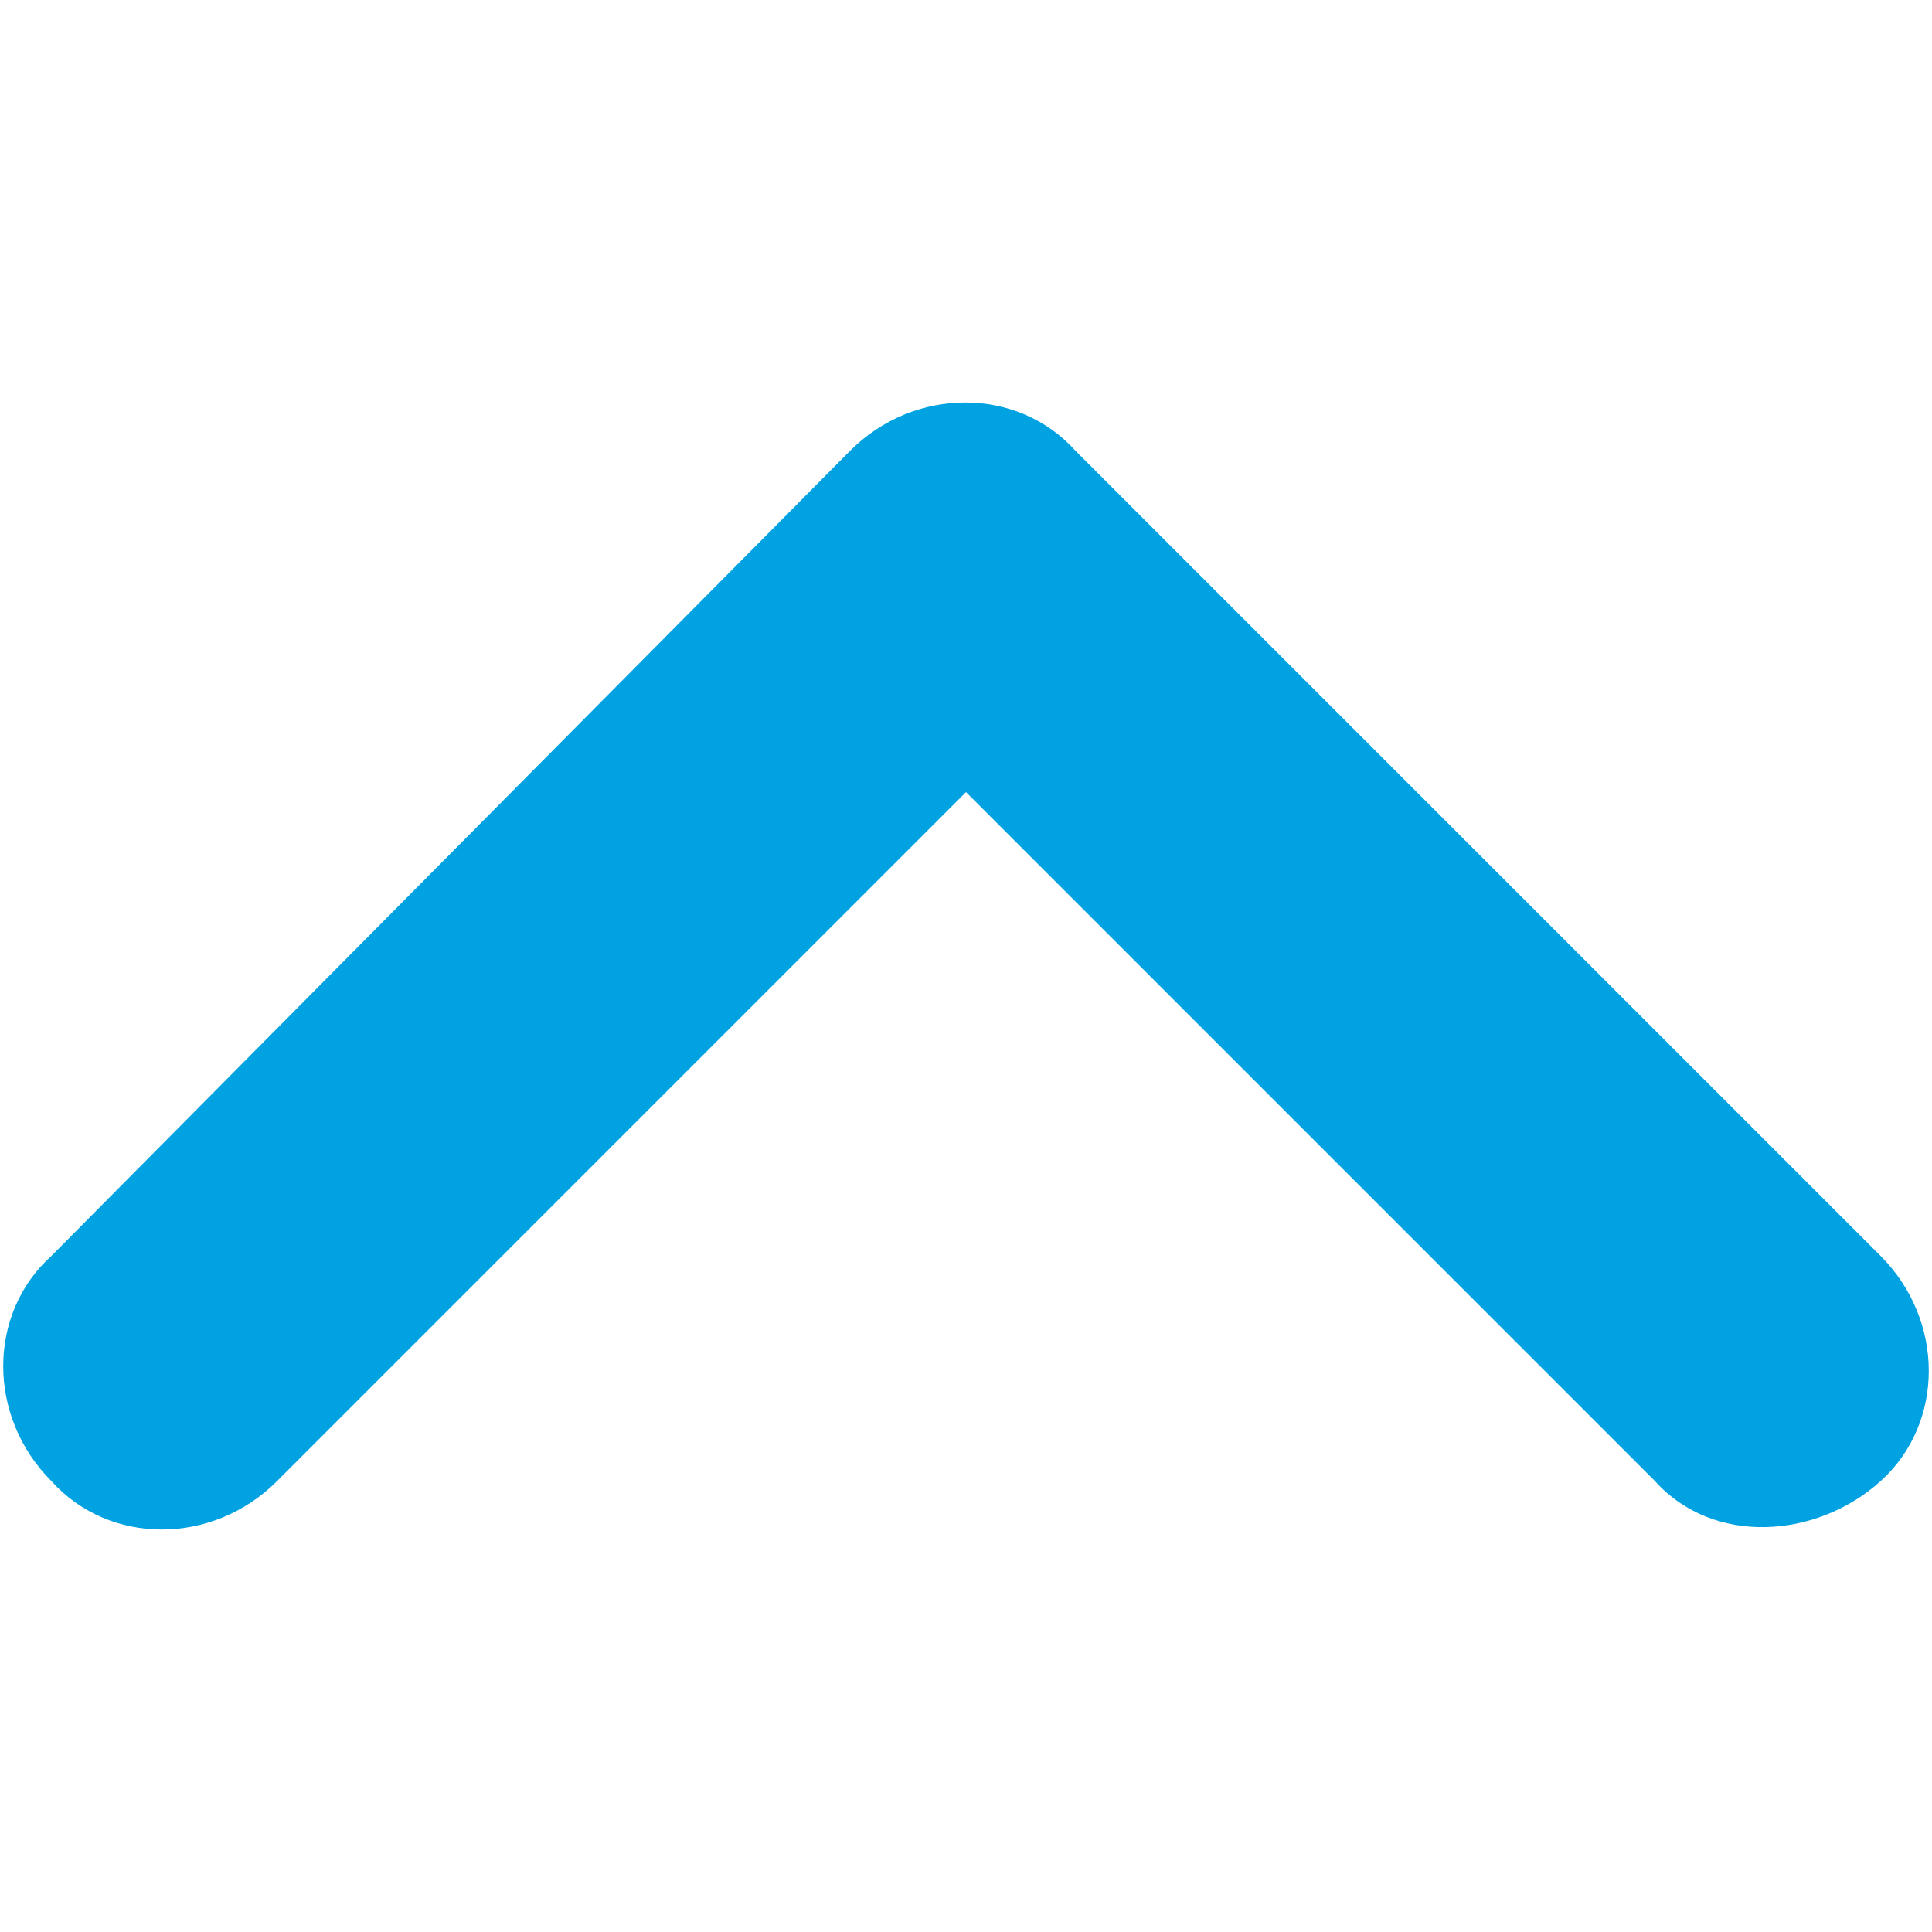
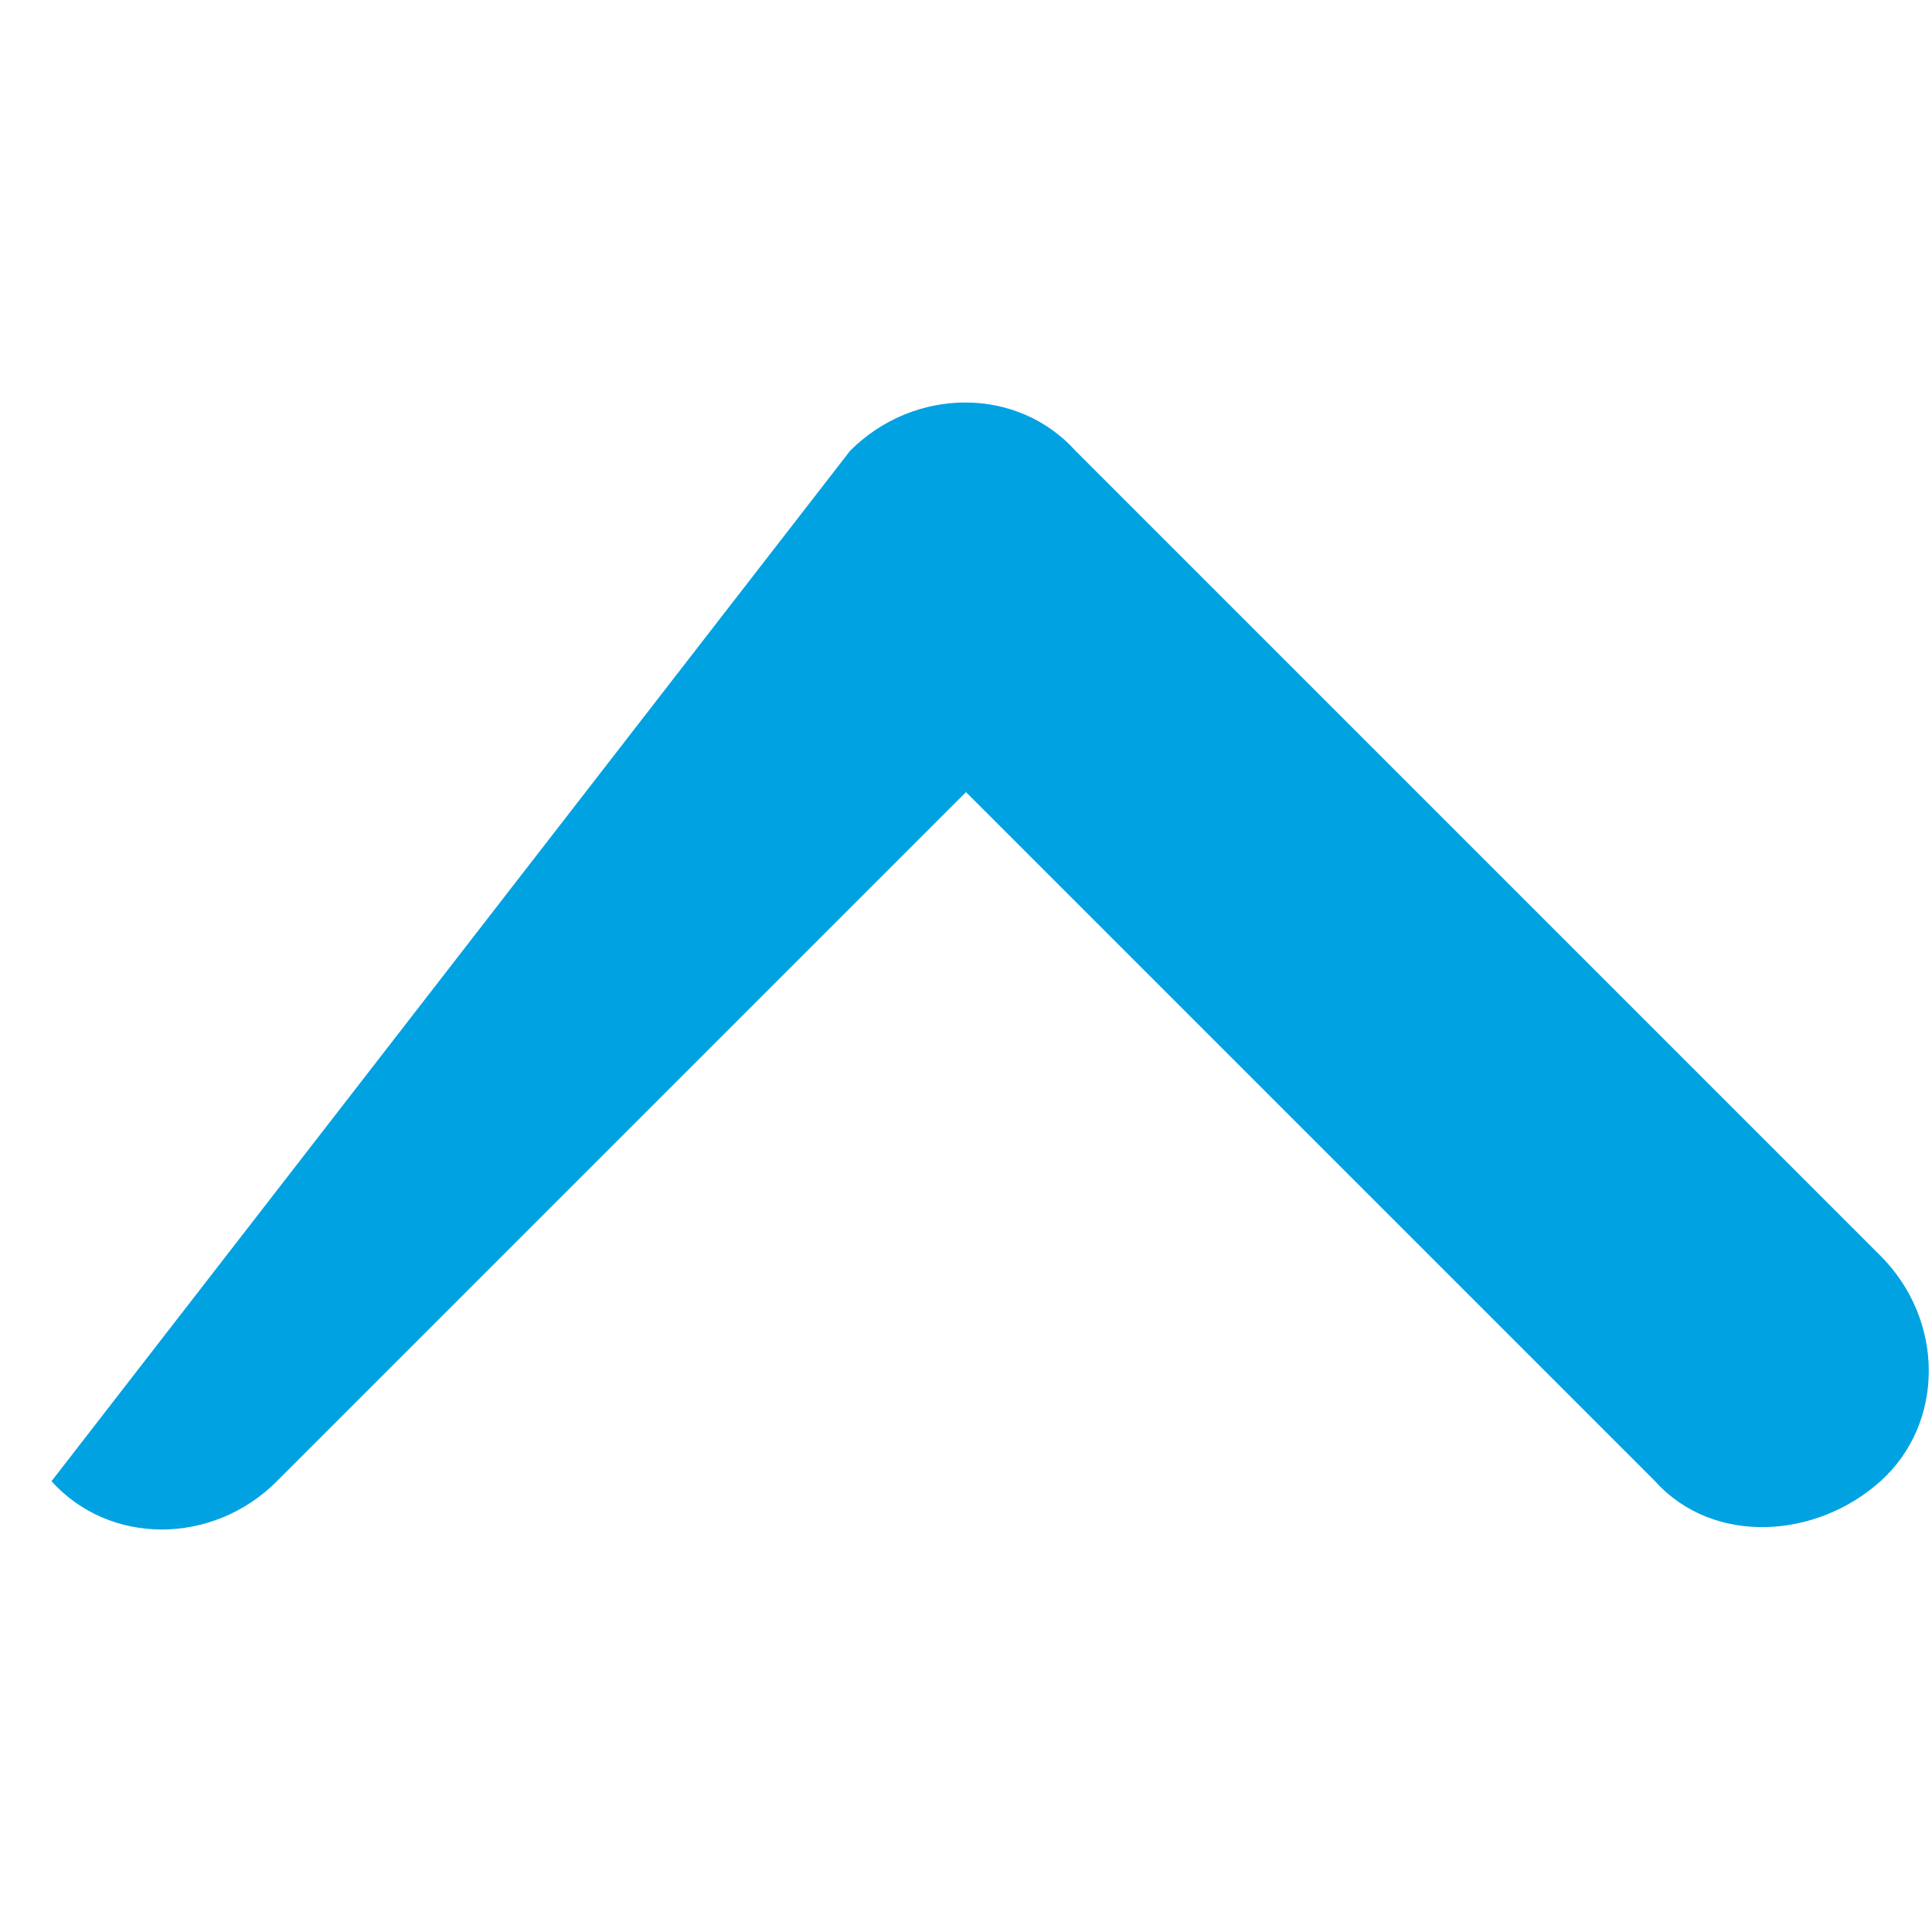
<svg xmlns="http://www.w3.org/2000/svg" version="1.1" id="Ebene_1" x="0px" y="0px" viewBox="0 0 30 30" style="enable-background:new 0 0 30 30;" xml:space="preserve">
  <style type="text/css">
	.st0{fill:#00A2E2;}
</style>
-   <path class="st0" d="M13.2,7c1-1,2.6-1,3.5,0l12.5,12.5c1,1,1,2.6,0,3.5s-2.6,1-3.5,0L15,12.3L4.3,23c-1,1-2.6,1-3.5,0  c-1-1-1-2.6,0-3.5L13.2,7L13.2,7z" />
+   <path class="st0" d="M13.2,7c1-1,2.6-1,3.5,0l12.5,12.5c1,1,1,2.6,0,3.5s-2.6,1-3.5,0L15,12.3L4.3,23c-1,1-2.6,1-3.5,0  L13.2,7L13.2,7z" />
</svg>